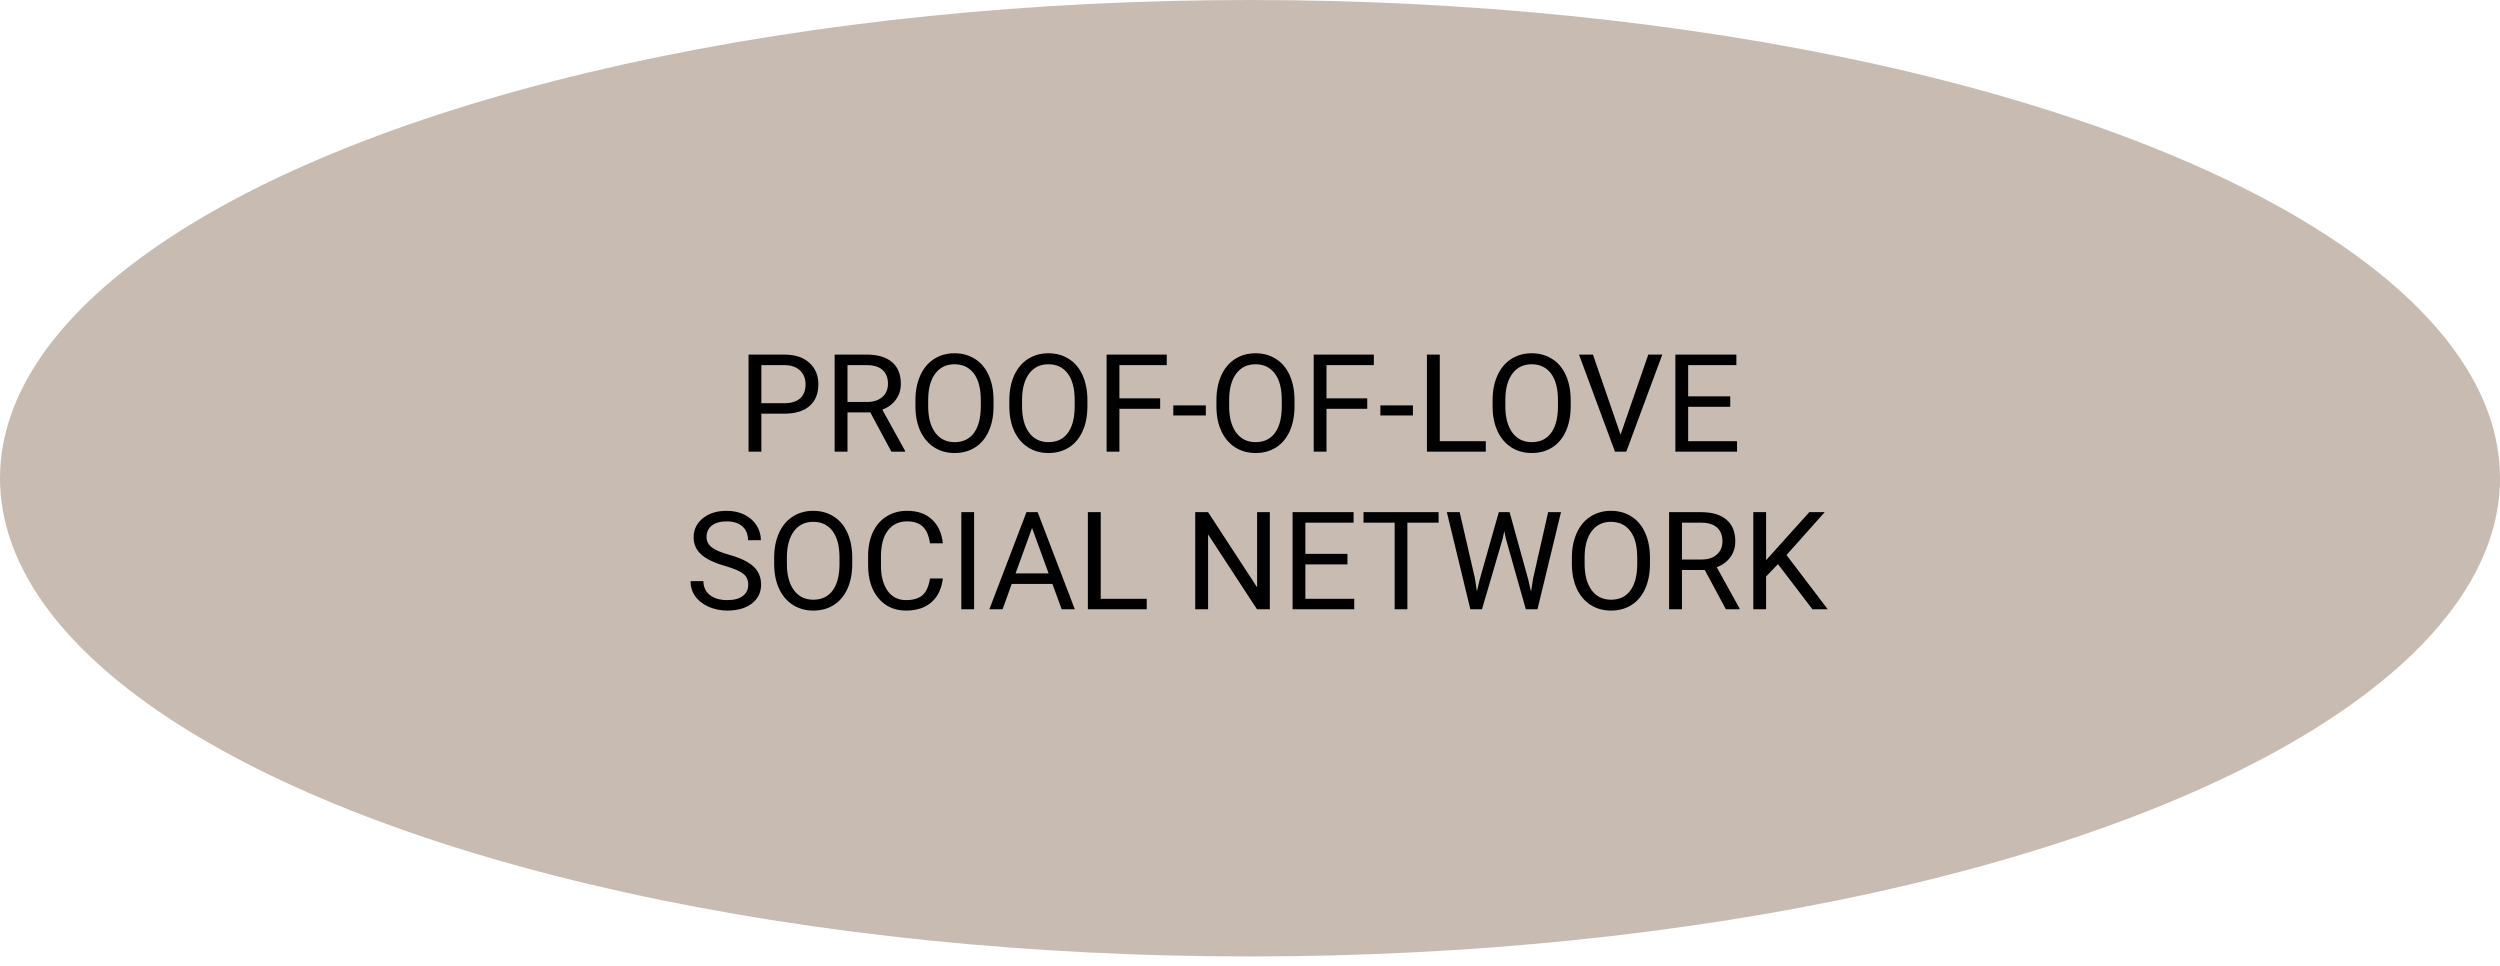
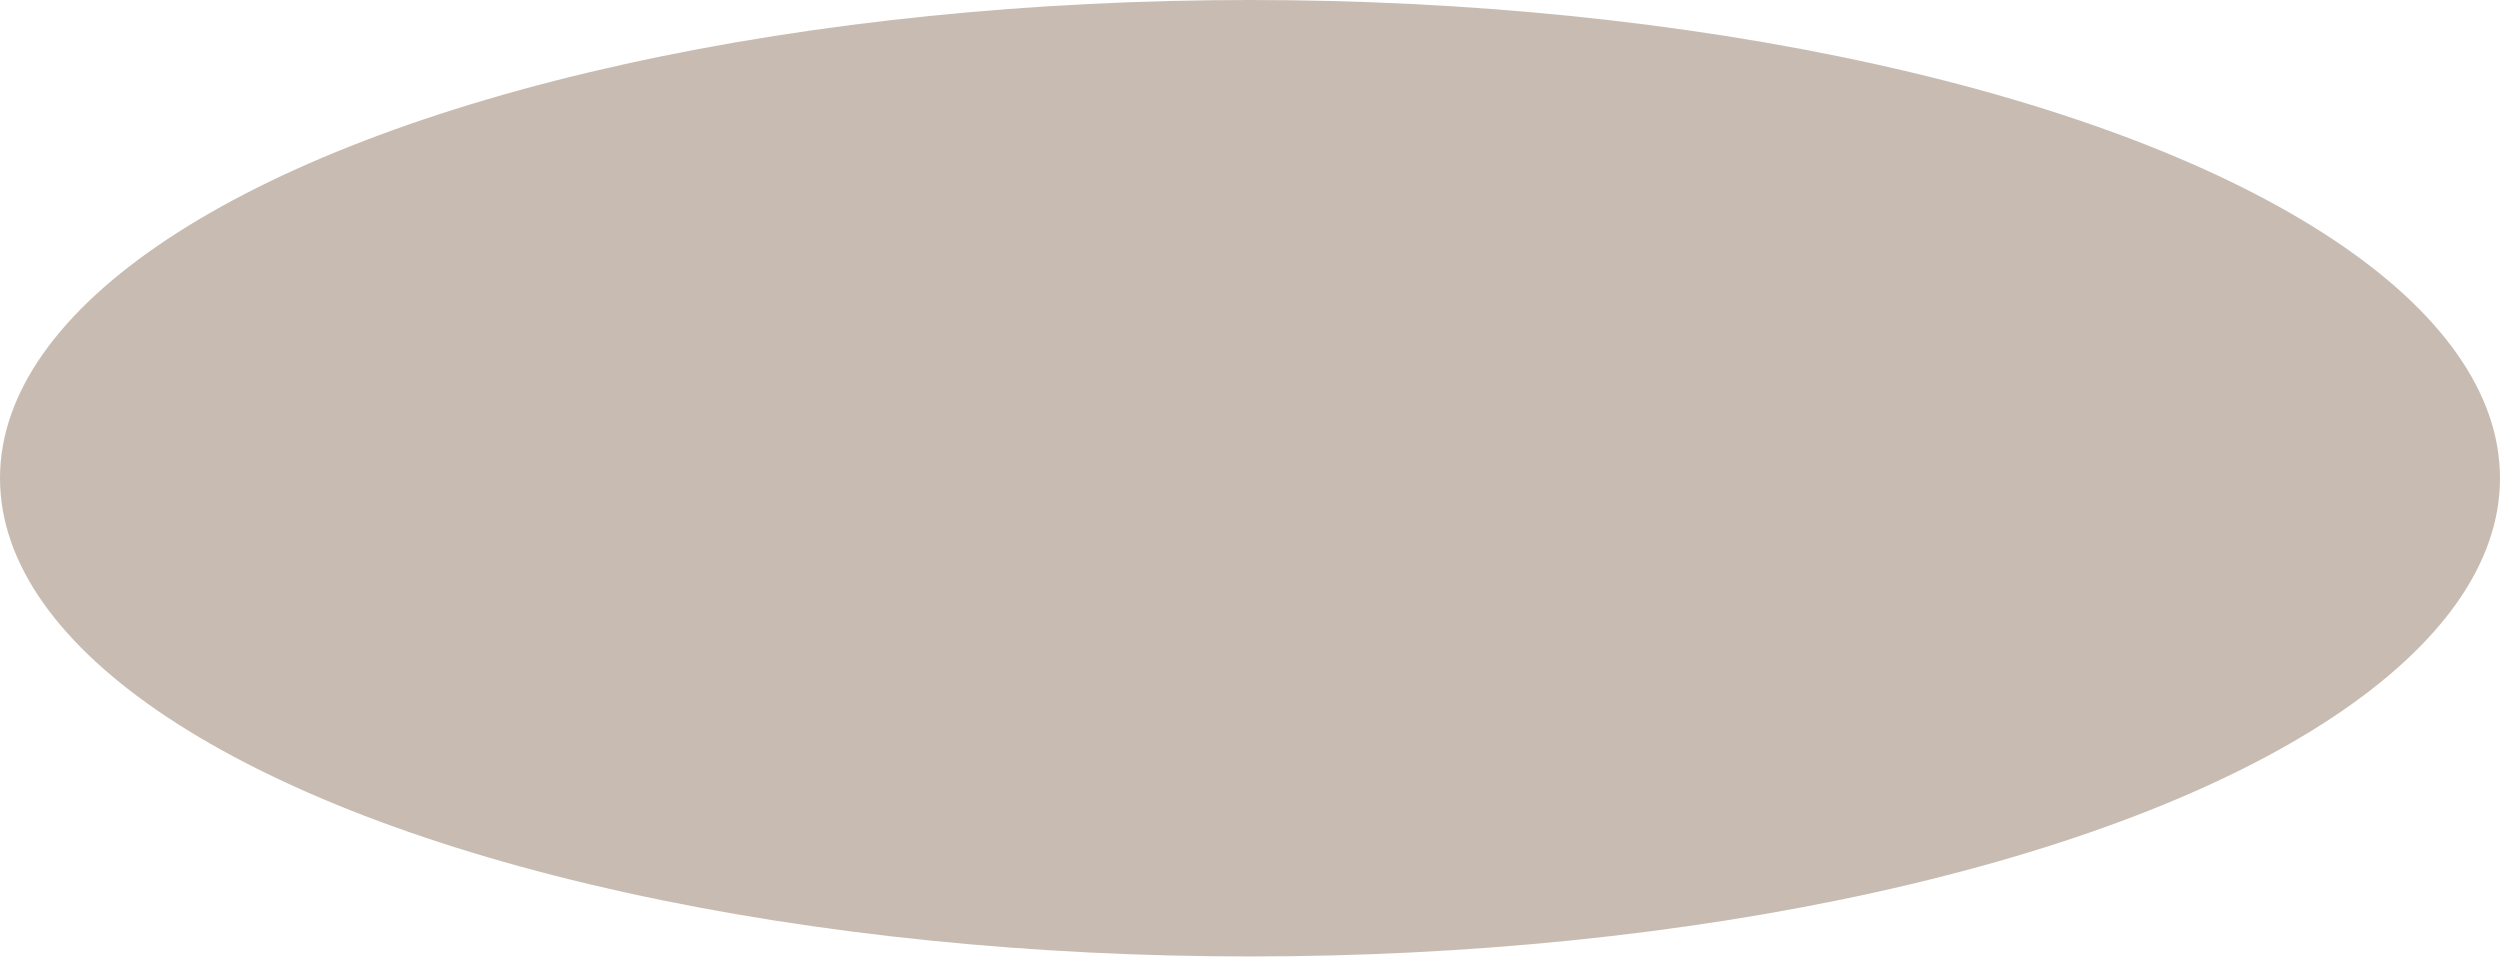
<svg xmlns="http://www.w3.org/2000/svg" width="238" height="92" viewBox="0 0 238 92" fill="none">
  <ellipse cx="119" cy="45.528" rx="119" ry="45.528" fill="#C8BCB2" />
-   <path d="M72.481 39.382V43H71.262V33.758H74.671C75.682 33.758 76.474 34.016 77.045 34.532C77.62 35.048 77.908 35.732 77.908 36.583C77.908 37.48 77.627 38.172 77.064 38.658C76.505 39.141 75.704 39.382 74.658 39.382H72.481ZM72.481 38.385H74.671C75.323 38.385 75.822 38.233 76.169 37.928C76.516 37.619 76.689 37.175 76.689 36.595C76.689 36.045 76.516 35.605 76.169 35.275C75.822 34.945 75.346 34.773 74.741 34.761H72.481V38.385ZM82.853 39.261H80.682V43H79.457V33.758H82.517C83.558 33.758 84.357 33.995 84.916 34.469C85.479 34.943 85.76 35.633 85.76 36.538C85.76 37.114 85.604 37.615 85.29 38.042C84.982 38.47 84.55 38.789 83.996 39.001L86.166 42.924V43H84.859L82.853 39.261ZM80.682 38.265H82.555C83.16 38.265 83.64 38.108 83.996 37.795C84.355 37.482 84.535 37.063 84.535 36.538C84.535 35.967 84.364 35.529 84.021 35.224C83.683 34.919 83.192 34.765 82.548 34.761H80.682V38.265ZM94.584 38.677C94.584 39.583 94.431 40.374 94.126 41.051C93.822 41.724 93.39 42.238 92.832 42.594C92.273 42.949 91.621 43.127 90.876 43.127C90.149 43.127 89.503 42.949 88.94 42.594C88.378 42.234 87.94 41.724 87.626 41.064C87.317 40.4 87.159 39.632 87.15 38.76V38.093C87.15 37.205 87.305 36.42 87.614 35.738C87.923 35.057 88.359 34.536 88.921 34.177C89.488 33.813 90.136 33.631 90.864 33.631C91.604 33.631 92.256 33.811 92.819 34.17C93.386 34.526 93.822 35.044 94.126 35.726C94.431 36.403 94.584 37.192 94.584 38.093V38.677ZM93.371 38.081C93.371 36.984 93.151 36.145 92.711 35.56C92.271 34.972 91.655 34.678 90.864 34.678C90.094 34.678 89.486 34.972 89.042 35.56C88.602 36.145 88.376 36.957 88.363 37.998V38.677C88.363 39.739 88.585 40.575 89.029 41.185C89.478 41.79 90.094 42.092 90.876 42.092C91.664 42.092 92.273 41.807 92.705 41.235C93.136 40.66 93.358 39.837 93.371 38.766V38.081ZM103.521 38.677C103.521 39.583 103.369 40.374 103.064 41.051C102.759 41.724 102.328 42.238 101.769 42.594C101.21 42.949 100.559 43.127 99.814 43.127C99.086 43.127 98.441 42.949 97.878 42.594C97.315 42.234 96.877 41.724 96.564 41.064C96.255 40.4 96.096 39.632 96.088 38.76V38.093C96.088 37.205 96.242 36.42 96.551 35.738C96.86 35.057 97.296 34.536 97.859 34.177C98.426 33.813 99.073 33.631 99.801 33.631C100.542 33.631 101.194 33.811 101.756 34.17C102.323 34.526 102.759 35.044 103.064 35.726C103.369 36.403 103.521 37.192 103.521 38.093V38.677ZM102.309 38.081C102.309 36.984 102.089 36.145 101.648 35.56C101.208 34.972 100.593 34.678 99.801 34.678C99.031 34.678 98.424 34.972 97.98 35.56C97.539 36.145 97.313 36.957 97.3 37.998V38.677C97.3 39.739 97.522 40.575 97.967 41.185C98.415 41.79 99.031 42.092 99.814 42.092C100.601 42.092 101.21 41.807 101.642 41.235C102.074 40.66 102.296 39.837 102.309 38.766V38.081ZM110.446 38.919H106.568V43H105.349V33.758H111.075V34.761H106.568V37.922H110.446V38.919ZM114.794 39.553H111.697V38.595H114.794V39.553ZM123.237 38.677C123.237 39.583 123.084 40.374 122.78 41.051C122.475 41.724 122.043 42.238 121.485 42.594C120.926 42.949 120.275 43.127 119.53 43.127C118.802 43.127 118.157 42.949 117.594 42.594C117.031 42.234 116.593 41.724 116.28 41.064C115.971 40.4 115.812 39.632 115.804 38.76V38.093C115.804 37.205 115.958 36.42 116.267 35.738C116.576 35.057 117.012 34.536 117.575 34.177C118.142 33.813 118.789 33.631 119.517 33.631C120.258 33.631 120.909 33.811 121.472 34.17C122.039 34.526 122.475 35.044 122.78 35.726C123.084 36.403 123.237 37.192 123.237 38.093V38.677ZM122.024 38.081C122.024 36.984 121.804 36.145 121.364 35.56C120.924 34.972 120.308 34.678 119.517 34.678C118.747 34.678 118.14 34.972 117.695 35.56C117.255 36.145 117.029 36.957 117.016 37.998V38.677C117.016 39.739 117.238 40.575 117.683 41.185C118.131 41.79 118.747 42.092 119.53 42.092C120.317 42.092 120.926 41.807 121.358 41.235C121.79 40.66 122.012 39.837 122.024 38.766V38.081ZM130.162 38.919H126.284V43H125.065V33.758H130.791V34.761H126.284V37.922H130.162V38.919ZM134.51 39.553H131.413V38.595H134.51V39.553ZM137.068 42.003H141.448V43H135.843V33.758H137.068V42.003ZM149.529 38.677C149.529 39.583 149.376 40.374 149.072 41.051C148.767 41.724 148.335 42.238 147.777 42.594C147.218 42.949 146.567 43.127 145.822 43.127C145.094 43.127 144.449 42.949 143.886 42.594C143.323 42.234 142.885 41.724 142.572 41.064C142.263 40.4 142.104 39.632 142.096 38.76V38.093C142.096 37.205 142.25 36.42 142.559 35.738C142.868 35.057 143.304 34.536 143.867 34.177C144.434 33.813 145.081 33.631 145.809 33.631C146.55 33.631 147.201 33.811 147.764 34.17C148.331 34.526 148.767 35.044 149.072 35.726C149.376 36.403 149.529 37.192 149.529 38.093V38.677ZM148.316 38.081C148.316 36.984 148.096 36.145 147.656 35.56C147.216 34.972 146.6 34.678 145.809 34.678C145.039 34.678 144.432 34.972 143.987 35.56C143.547 36.145 143.321 36.957 143.308 37.998V38.677C143.308 39.739 143.53 40.575 143.975 41.185C144.423 41.79 145.039 42.092 145.822 42.092C146.609 42.092 147.218 41.807 147.65 41.235C148.082 40.66 148.304 39.837 148.316 38.766V38.081ZM154.277 41.381L156.917 33.758H158.25L154.823 43H153.744L150.322 33.758H151.649L154.277 41.381ZM164.719 38.728H160.713V42.003H165.366V43H159.495V33.758H165.303V34.761H160.713V37.731H164.719V38.728ZM69.028 53.88C67.983 53.58 67.221 53.212 66.743 52.776C66.269 52.336 66.032 51.794 66.032 51.151C66.032 50.423 66.322 49.822 66.901 49.348C67.485 48.87 68.243 48.631 69.174 48.631C69.809 48.631 70.374 48.754 70.869 48.999C71.368 49.245 71.753 49.583 72.024 50.015C72.299 50.446 72.436 50.918 72.436 51.43H71.211C71.211 50.872 71.034 50.434 70.678 50.116C70.323 49.795 69.821 49.634 69.174 49.634C68.573 49.634 68.103 49.767 67.765 50.034C67.43 50.296 67.263 50.662 67.263 51.132C67.263 51.508 67.422 51.828 67.739 52.09C68.061 52.349 68.605 52.585 69.371 52.801C70.141 53.017 70.742 53.256 71.173 53.519C71.609 53.777 71.931 54.079 72.138 54.426C72.35 54.773 72.456 55.182 72.456 55.651C72.456 56.4 72.164 57.001 71.58 57.454C70.996 57.903 70.215 58.127 69.237 58.127C68.603 58.127 68.01 58.006 67.46 57.765C66.91 57.52 66.484 57.185 66.184 56.762C65.888 56.339 65.74 55.859 65.74 55.321H66.965C66.965 55.88 67.17 56.322 67.581 56.648C67.995 56.97 68.547 57.13 69.237 57.13C69.88 57.13 70.374 56.999 70.716 56.737C71.059 56.474 71.231 56.117 71.231 55.664C71.231 55.211 71.072 54.862 70.754 54.617C70.437 54.367 69.862 54.122 69.028 53.88ZM81.133 53.677C81.133 54.583 80.981 55.374 80.676 56.051C80.371 56.724 79.939 57.238 79.381 57.594C78.822 57.949 78.171 58.127 77.426 58.127C76.698 58.127 76.053 57.949 75.49 57.594C74.927 57.234 74.489 56.724 74.176 56.064C73.867 55.4 73.708 54.632 73.7 53.76V53.093C73.7 52.205 73.854 51.42 74.163 50.738C74.472 50.057 74.908 49.536 75.471 49.177C76.038 48.813 76.685 48.631 77.413 48.631C78.154 48.631 78.805 48.811 79.368 49.17C79.935 49.526 80.371 50.044 80.676 50.726C80.981 51.403 81.133 52.192 81.133 53.093V53.677ZM79.92 53.081C79.92 51.984 79.7 51.145 79.26 50.56C78.82 49.972 78.204 49.678 77.413 49.678C76.643 49.678 76.036 49.972 75.591 50.56C75.151 51.145 74.925 51.957 74.912 52.998V53.677C74.912 54.739 75.134 55.575 75.579 56.185C76.027 56.79 76.643 57.092 77.426 57.092C78.213 57.092 78.822 56.807 79.254 56.235C79.686 55.66 79.908 54.837 79.92 53.766V53.081ZM89.759 55.067C89.645 56.045 89.283 56.8 88.674 57.334C88.069 57.862 87.263 58.127 86.255 58.127C85.164 58.127 84.288 57.736 83.627 56.953C82.972 56.17 82.644 55.122 82.644 53.81V52.922C82.644 52.063 82.796 51.307 83.101 50.656C83.409 50.004 83.845 49.505 84.408 49.158C84.971 48.806 85.623 48.631 86.363 48.631C87.345 48.631 88.132 48.906 88.725 49.456C89.317 50.002 89.662 50.759 89.759 51.728H88.534C88.428 50.992 88.198 50.459 87.842 50.129C87.491 49.799 86.998 49.634 86.363 49.634C85.585 49.634 84.973 49.922 84.529 50.497C84.089 51.073 83.869 51.891 83.869 52.954V53.849C83.869 54.852 84.078 55.649 84.497 56.242C84.916 56.834 85.502 57.13 86.255 57.13C86.933 57.13 87.451 56.978 87.811 56.673C88.174 56.364 88.416 55.829 88.534 55.067H89.759ZM92.736 58H91.518V48.758H92.736V58ZM100.188 55.588H96.316L95.447 58H94.19L97.719 48.758H98.786L102.321 58H101.071L100.188 55.588ZM96.685 54.585H99.827L98.252 50.262L96.685 54.585ZM104.791 57.003H109.17V58H103.565V48.758H104.791V57.003ZM120.888 58H119.663L115.01 50.878V58H113.785V48.758H115.01L119.676 55.912V48.758H120.888V58ZM128.277 53.728H124.271V57.003H128.924V58H123.053V48.758H128.861V49.761H124.271V52.731H128.277V53.728ZM136.954 49.761H133.983V58H132.771V49.761H129.807V48.758H136.954V49.761ZM140.42 55.086L140.598 56.305L140.858 55.207L142.686 48.758H143.714L145.498 55.207L145.752 56.324L145.949 55.08L147.383 48.758H148.608L146.368 58H145.257L143.353 51.265L143.207 50.56L143.061 51.265L141.086 58H139.976L137.741 48.758H138.96L140.42 55.086ZM157.076 53.677C157.076 54.583 156.924 55.374 156.619 56.051C156.314 56.724 155.883 57.238 155.324 57.594C154.766 57.949 154.114 58.127 153.369 58.127C152.641 58.127 151.996 57.949 151.433 57.594C150.87 57.234 150.432 56.724 150.119 56.064C149.81 55.4 149.652 54.632 149.643 53.76V53.093C149.643 52.205 149.798 51.42 150.106 50.738C150.415 50.057 150.851 49.536 151.414 49.177C151.981 48.813 152.629 48.631 153.356 48.631C154.097 48.631 154.749 48.811 155.312 49.17C155.879 49.526 156.314 50.044 156.619 50.726C156.924 51.403 157.076 52.192 157.076 53.093V53.677ZM155.864 53.081C155.864 51.984 155.644 51.145 155.204 50.56C154.764 49.972 154.148 49.678 153.356 49.678C152.586 49.678 151.979 49.972 151.535 50.56C151.095 51.145 150.868 51.957 150.855 52.998V53.677C150.855 54.739 151.078 55.575 151.522 56.185C151.971 56.79 152.586 57.092 153.369 57.092C154.156 57.092 154.766 56.807 155.197 56.235C155.629 55.66 155.851 54.837 155.864 53.766V53.081ZM162.294 54.261H160.123V58H158.898V48.758H161.958C162.999 48.758 163.798 48.995 164.357 49.469C164.92 49.943 165.201 50.633 165.201 51.538C165.201 52.114 165.045 52.615 164.731 53.042C164.423 53.47 163.991 53.789 163.437 54.001L165.607 57.924V58H164.3L162.294 54.261ZM160.123 53.265H161.996C162.601 53.265 163.081 53.108 163.437 52.795C163.796 52.482 163.976 52.063 163.976 51.538C163.976 50.967 163.805 50.529 163.462 50.224C163.123 49.919 162.632 49.765 161.989 49.761H160.123V53.265ZM169.264 53.703L168.134 54.877V58H166.915V48.758H168.134V53.328L172.241 48.758H173.713L170.076 52.839L173.999 58H172.539L169.264 53.703Z" fill="black" />
</svg>